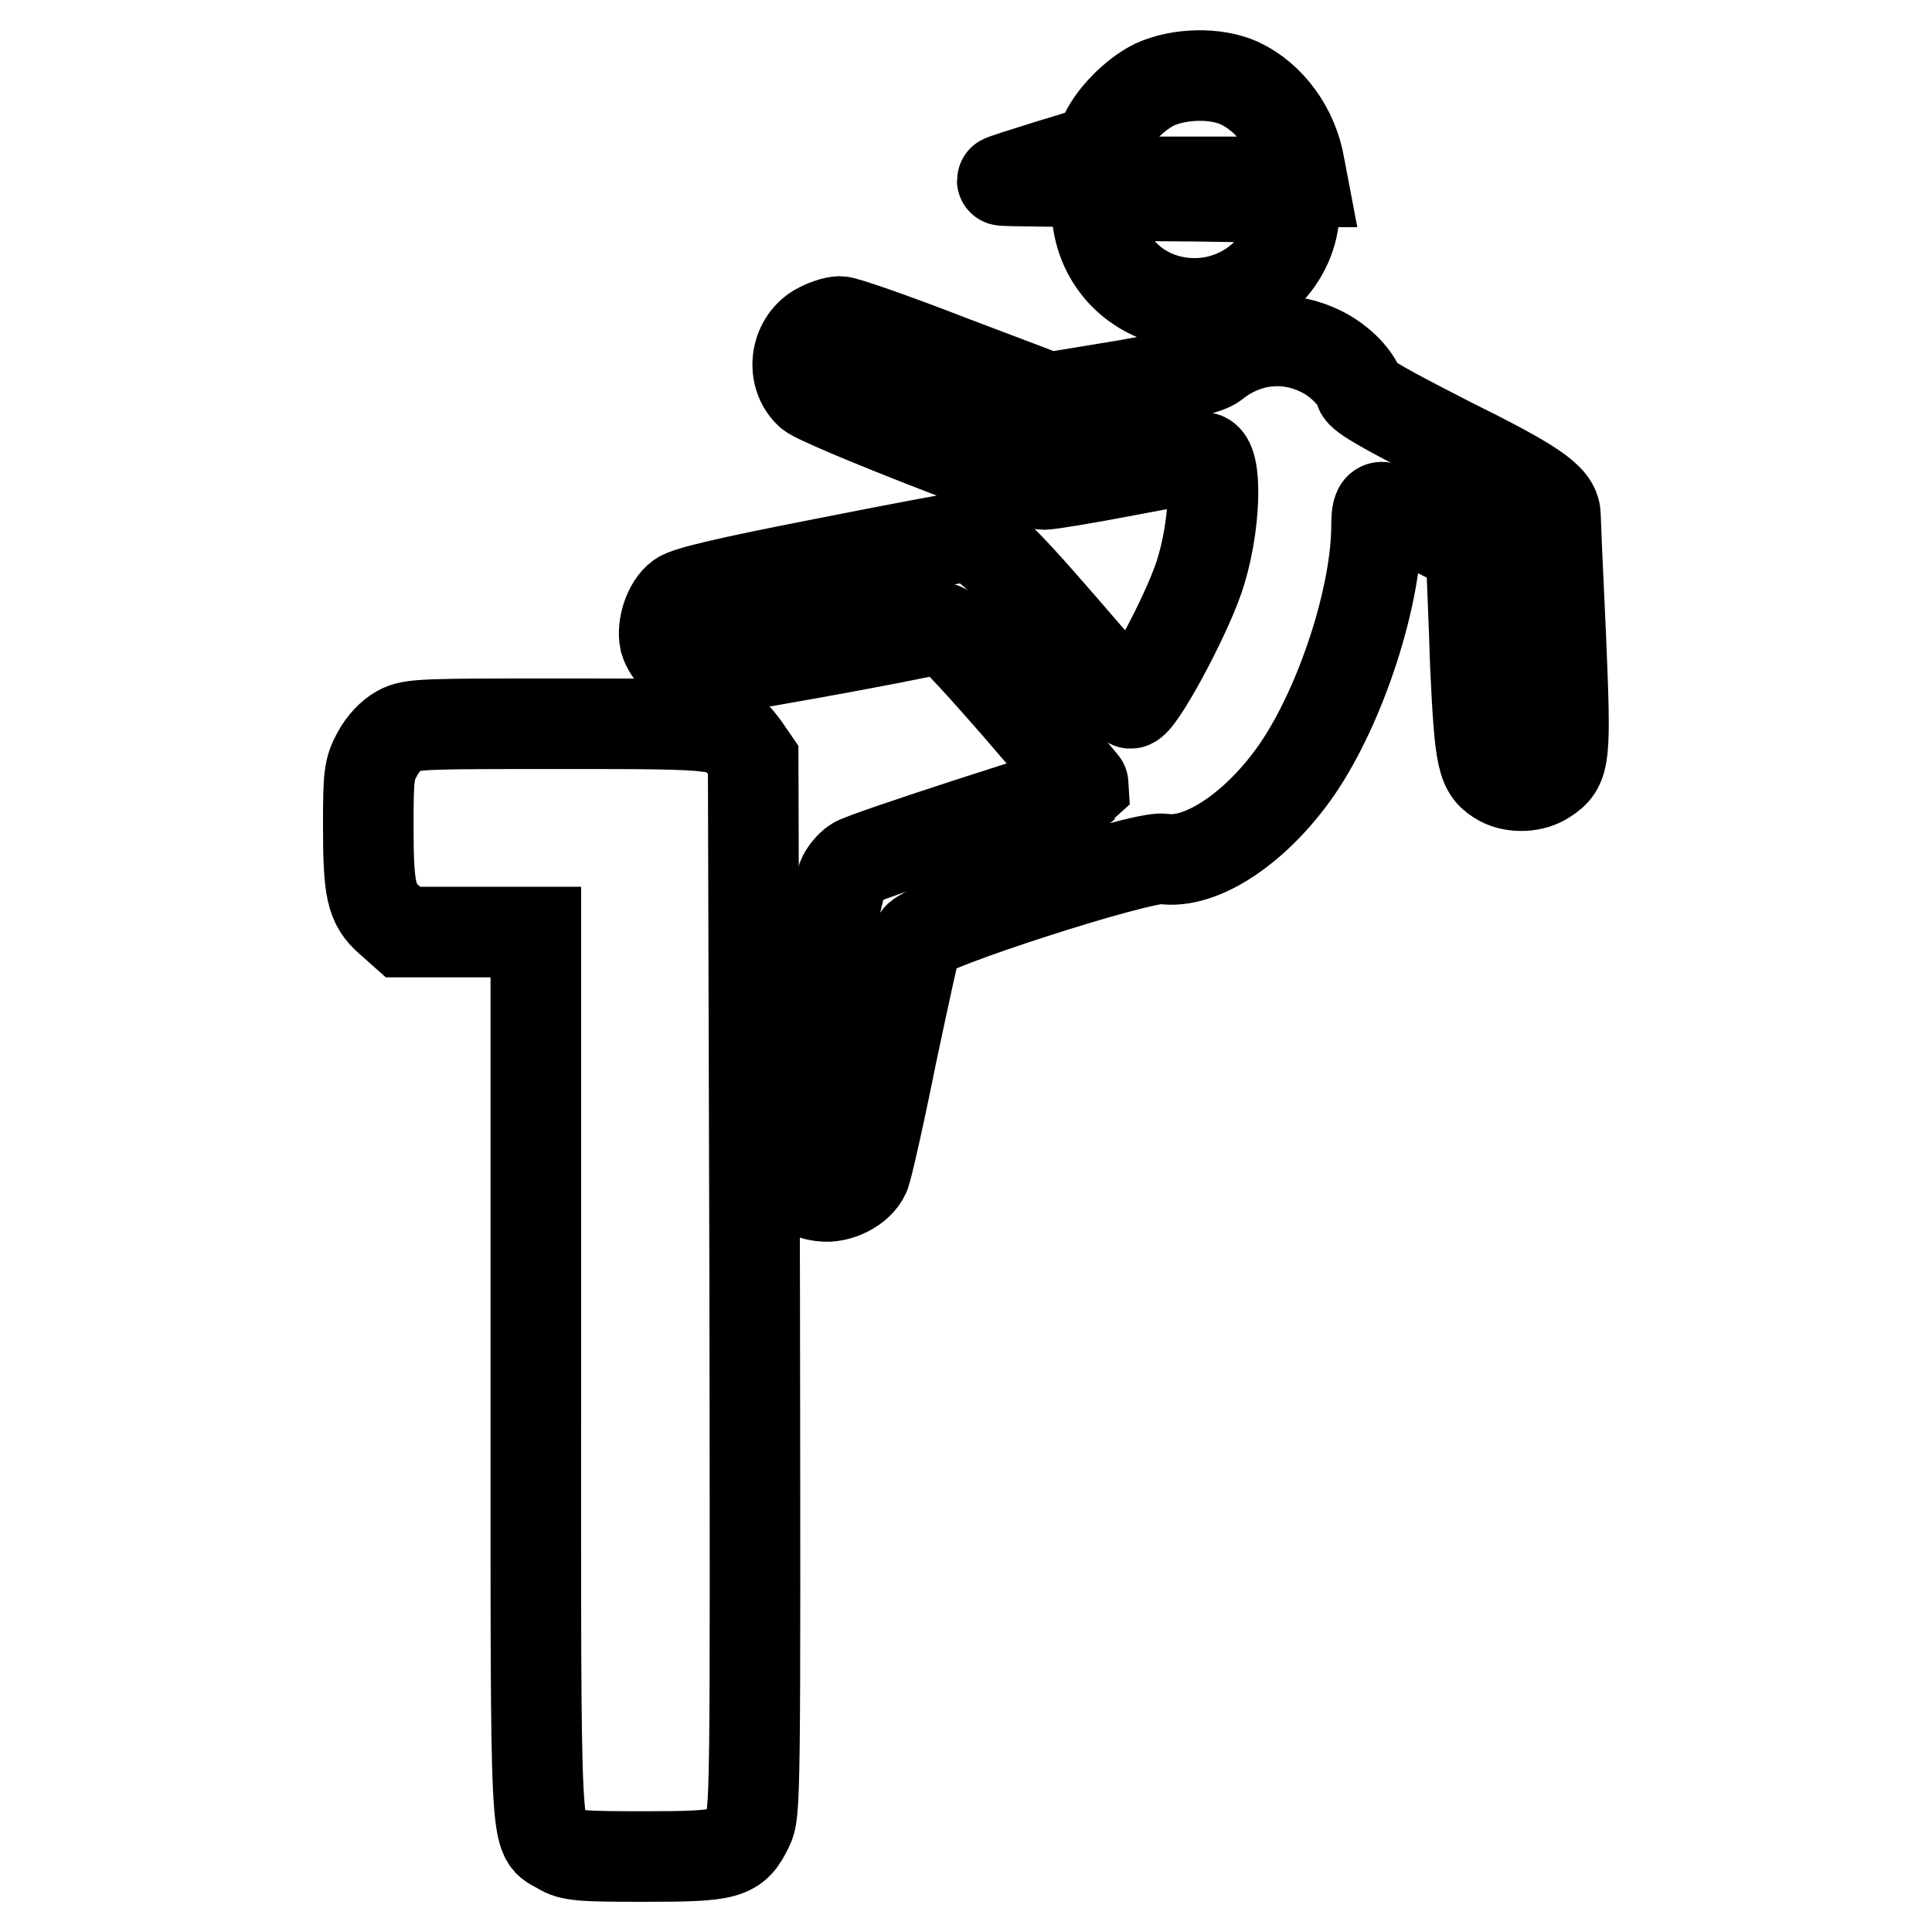
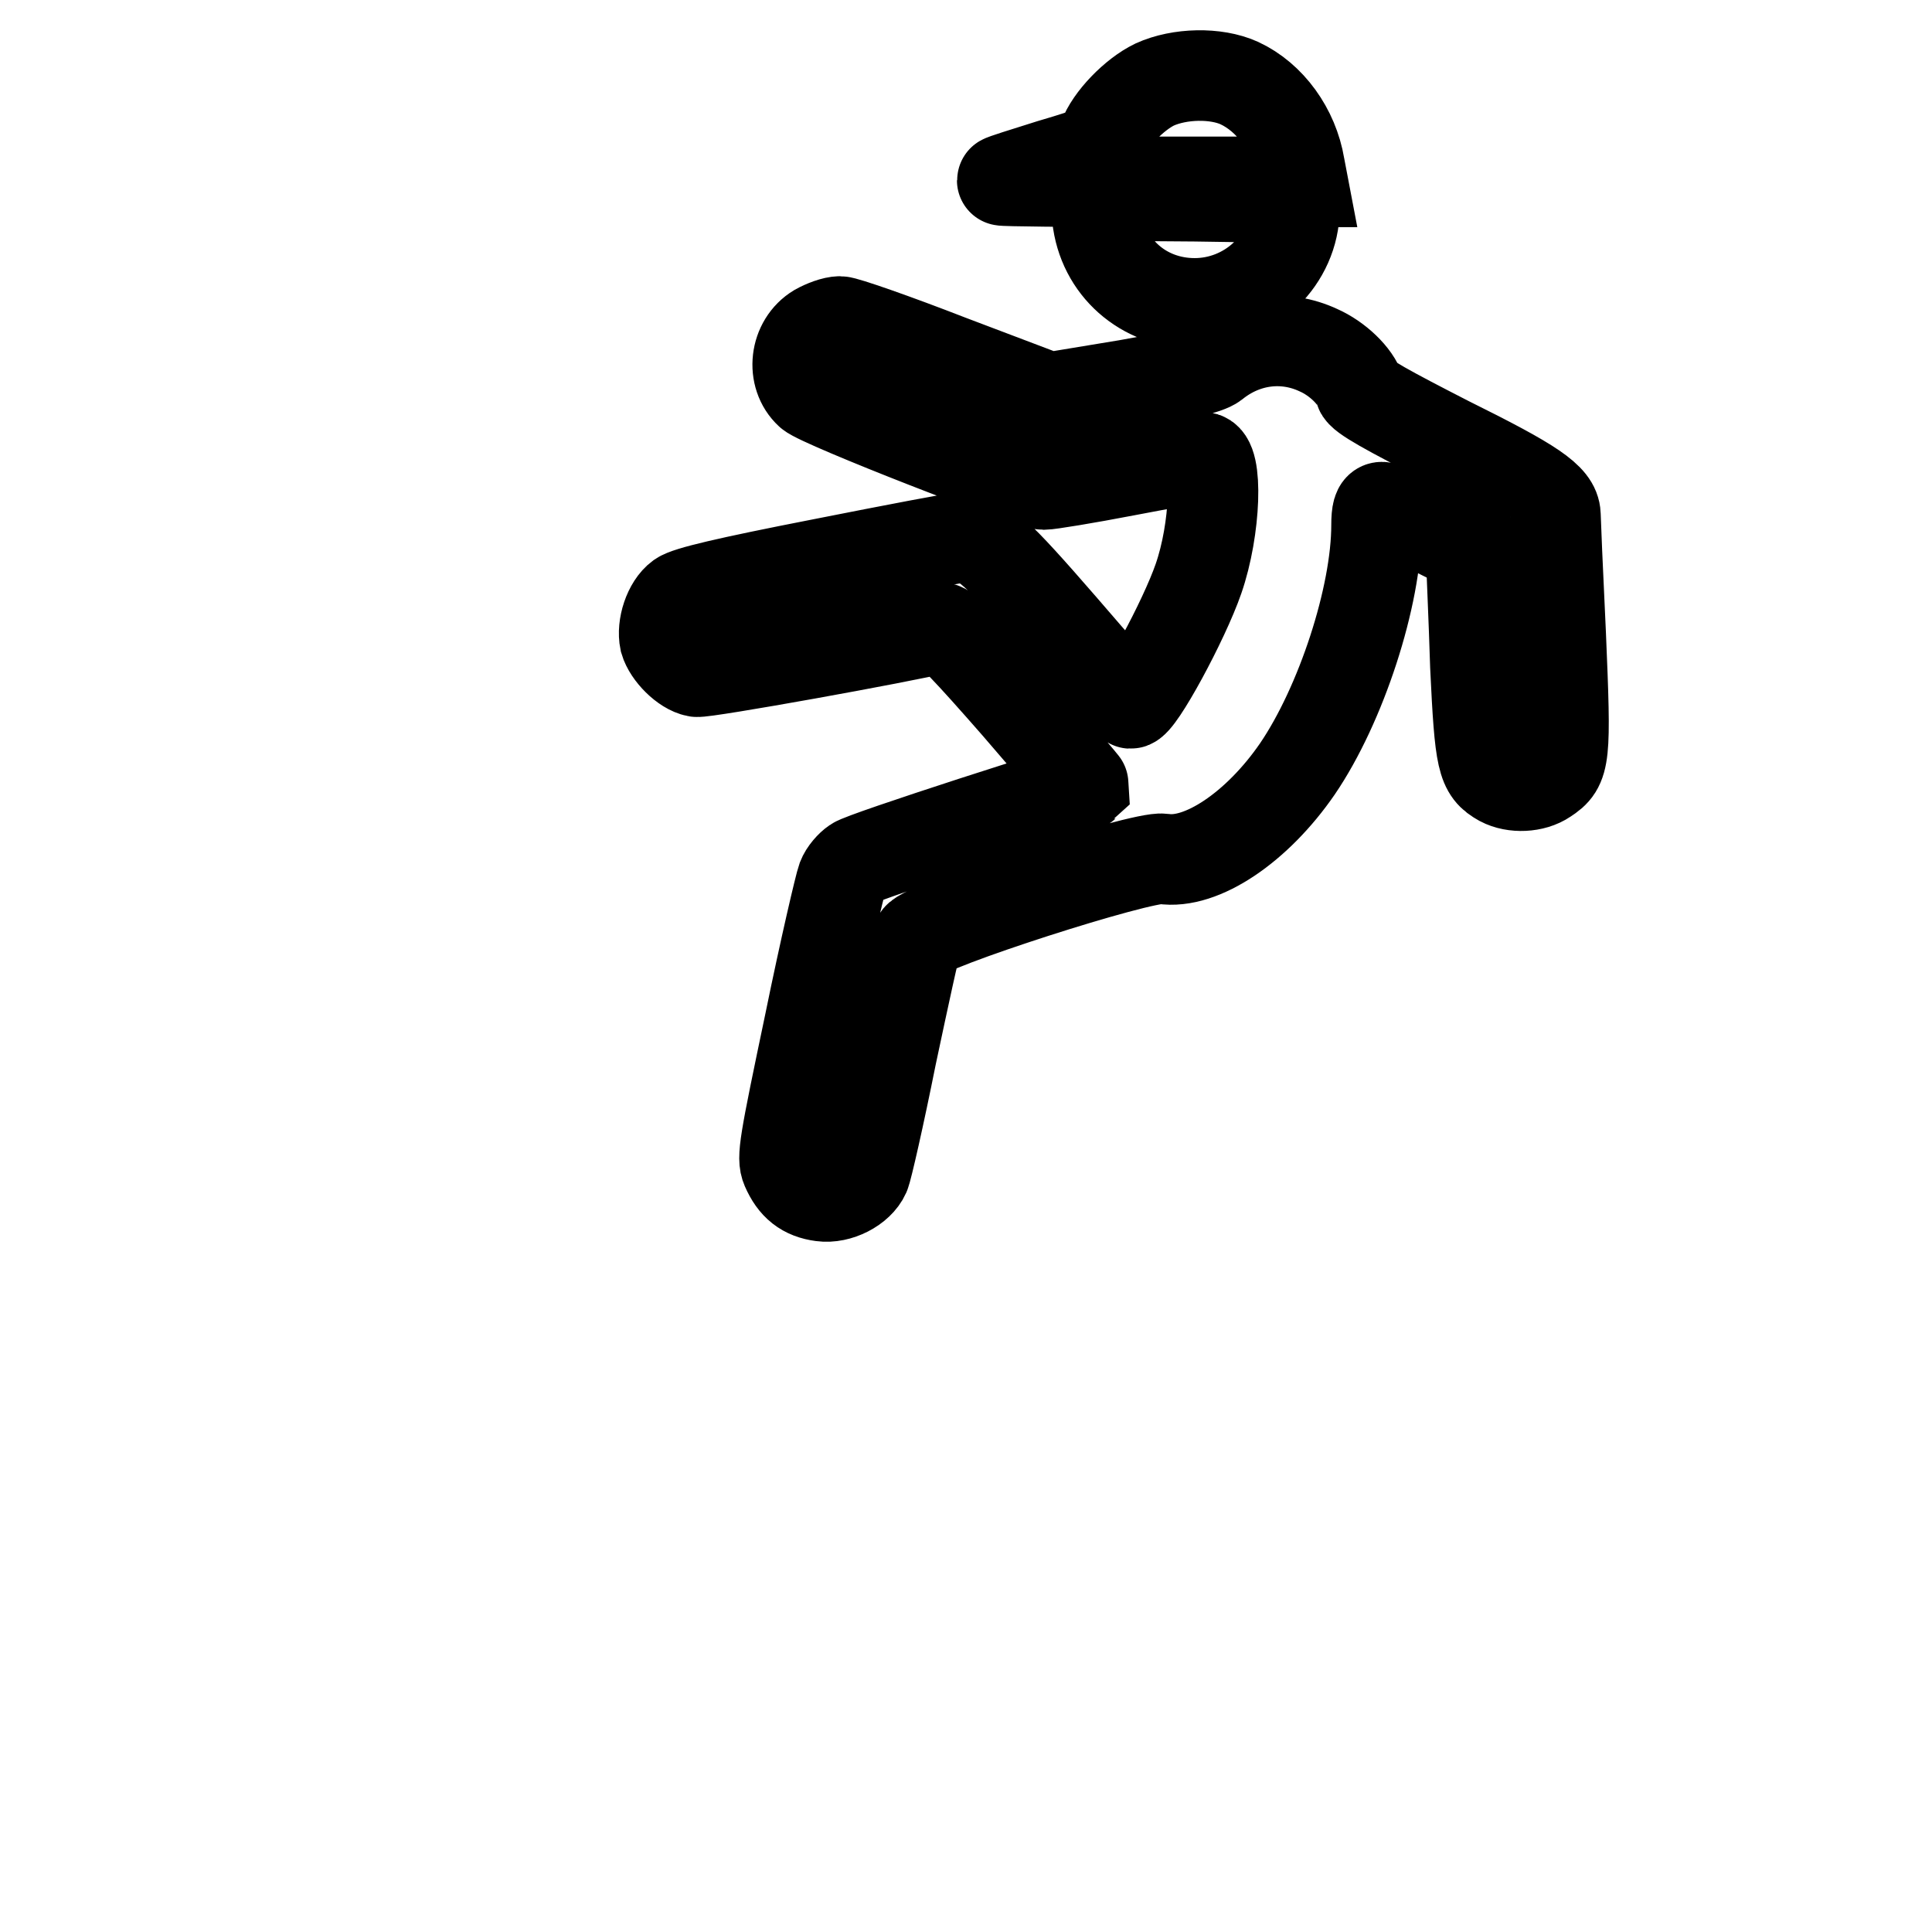
<svg xmlns="http://www.w3.org/2000/svg" version="1.1" x="0px" y="0px" viewBox="0 0 256 256" enable-background="new 0 0 256 256" xml:space="preserve">
  <g>
    <g>
      <g>
        <path stroke-width="12" fill-opacity="0" stroke="#000000" d="M153,11.2c-2.7,1.3-5.9,4.6-6.8,7.1c-0.6,1.5-0.9,1.7-7,3.5c-3.5,1.1-6.4,2-6.4,2.1c0,0.1,8.9,0.2,19.9,0.2h19.9l-0.4-2.1c-0.8-4.8-3.9-9.1-8-11C161.1,9.6,156.3,9.7,153,11.2z" />
        <path stroke-width="12" fill-opacity="0" stroke="#000000" d="M145.4,28.8c0.7,6.6,6.1,11.4,12.9,11.4c6.9,0,12.8-5.3,13.2-11.9l0.1-2.1l-13.3-0.2l-13.3-0.1L145.4,28.8z" />
        <path stroke-width="12" fill-opacity="0" stroke="#000000" d="M108.3,43.6c-3,1.8-3.5,6.2-1,8.5c1.4,1.3,29,12.1,31,12.1c0.7,0,5.6-0.8,10.8-1.8c5.2-1,9.8-1.8,10.3-1.8c2,0,1.7,9.5-0.6,16.1c-1.9,5.5-7.9,16.6-9,16.5c-0.2,0-4.3-4.6-9.1-10.2c-8.6-9.9-10.6-11.8-13.2-11.8c-0.6,0-9,1.6-18.6,3.5c-12.8,2.5-17.8,3.7-18.8,4.4c-1.5,1.1-2.4,3.9-2,5.8c0.5,1.7,2.6,3.8,4.2,4.1c1,0.2,27.1-4.5,32.4-5.8c0.6-0.2,3.7,3.1,10,10.3c5,5.8,9,10.5,9,10.6c-0.1,0.1-6.7,2.2-14.8,4.8c-8,2.6-15.1,5-15.6,5.4c-0.6,0.4-1.4,1.3-1.7,2.1s-2.3,9.3-4.3,19.1c-3.4,16.2-3.7,17.9-3.1,19.3c1,2.3,2.4,3.4,4.7,3.7c2.2,0.3,4.9-1.1,5.7-2.9c0.3-0.7,1.9-7.7,3.5-15.7c1.7-8,3.2-15,3.5-15.6c0.7-1.6,29.7-10.9,32.5-10.5c5.1,0.8,12.5-4.2,17.8-11.9c5.8-8.5,10.5-22.9,10.5-32.3c0-1.7,0.2-2.4,0.7-2.4c0.4,0,3.3,1.3,6.3,2.8l5.6,2.8v1.9c0,1,0.3,7.1,0.5,13.6c0.6,12.6,0.9,13.8,3.4,15.2c1.7,0.9,4.3,0.8,5.9-0.3c2.6-1.7,2.7-2.6,2-19.1c-0.4-8.3-0.7-15.5-0.7-15.9c-0.1-2.2-2.9-4.1-14.2-9.7c-8-4.1-11.5-6-11.7-6.8c-0.6-1.9-3-4.2-5.5-5.3c-4.5-2.1-9.7-1.5-13.8,1.8c-0.9,0.7-4.3,1.5-11.6,2.8L139,52.7l-13.2-5c-7.2-2.8-13.8-5.1-14.5-5.1C110.5,42.6,109.2,43.1,108.3,43.6z" />
-         <path stroke-width="12" fill-opacity="0" stroke="#000000" d="M52.9,96.8c-1.1,0.6-2.2,1.8-2.9,3.1c-1.1,2-1.2,2.9-1.2,9.5c0,8.6,0.4,10.4,2.8,12.5l1.8,1.6h8.7H71V182c0,64.9-0.2,61,3.2,63c1.4,0.9,2.7,1,11.2,1c11.1,0,12-0.3,13.7-3.8c1-2,1-3,0.9-71.8l-0.2-69.7l-1.1-1.6c-2.3-3.2-2.5-3.2-24.4-3.2C56.3,95.9,54.5,95.9,52.9,96.8z" />
      </g>
    </g>
  </g>
</svg>